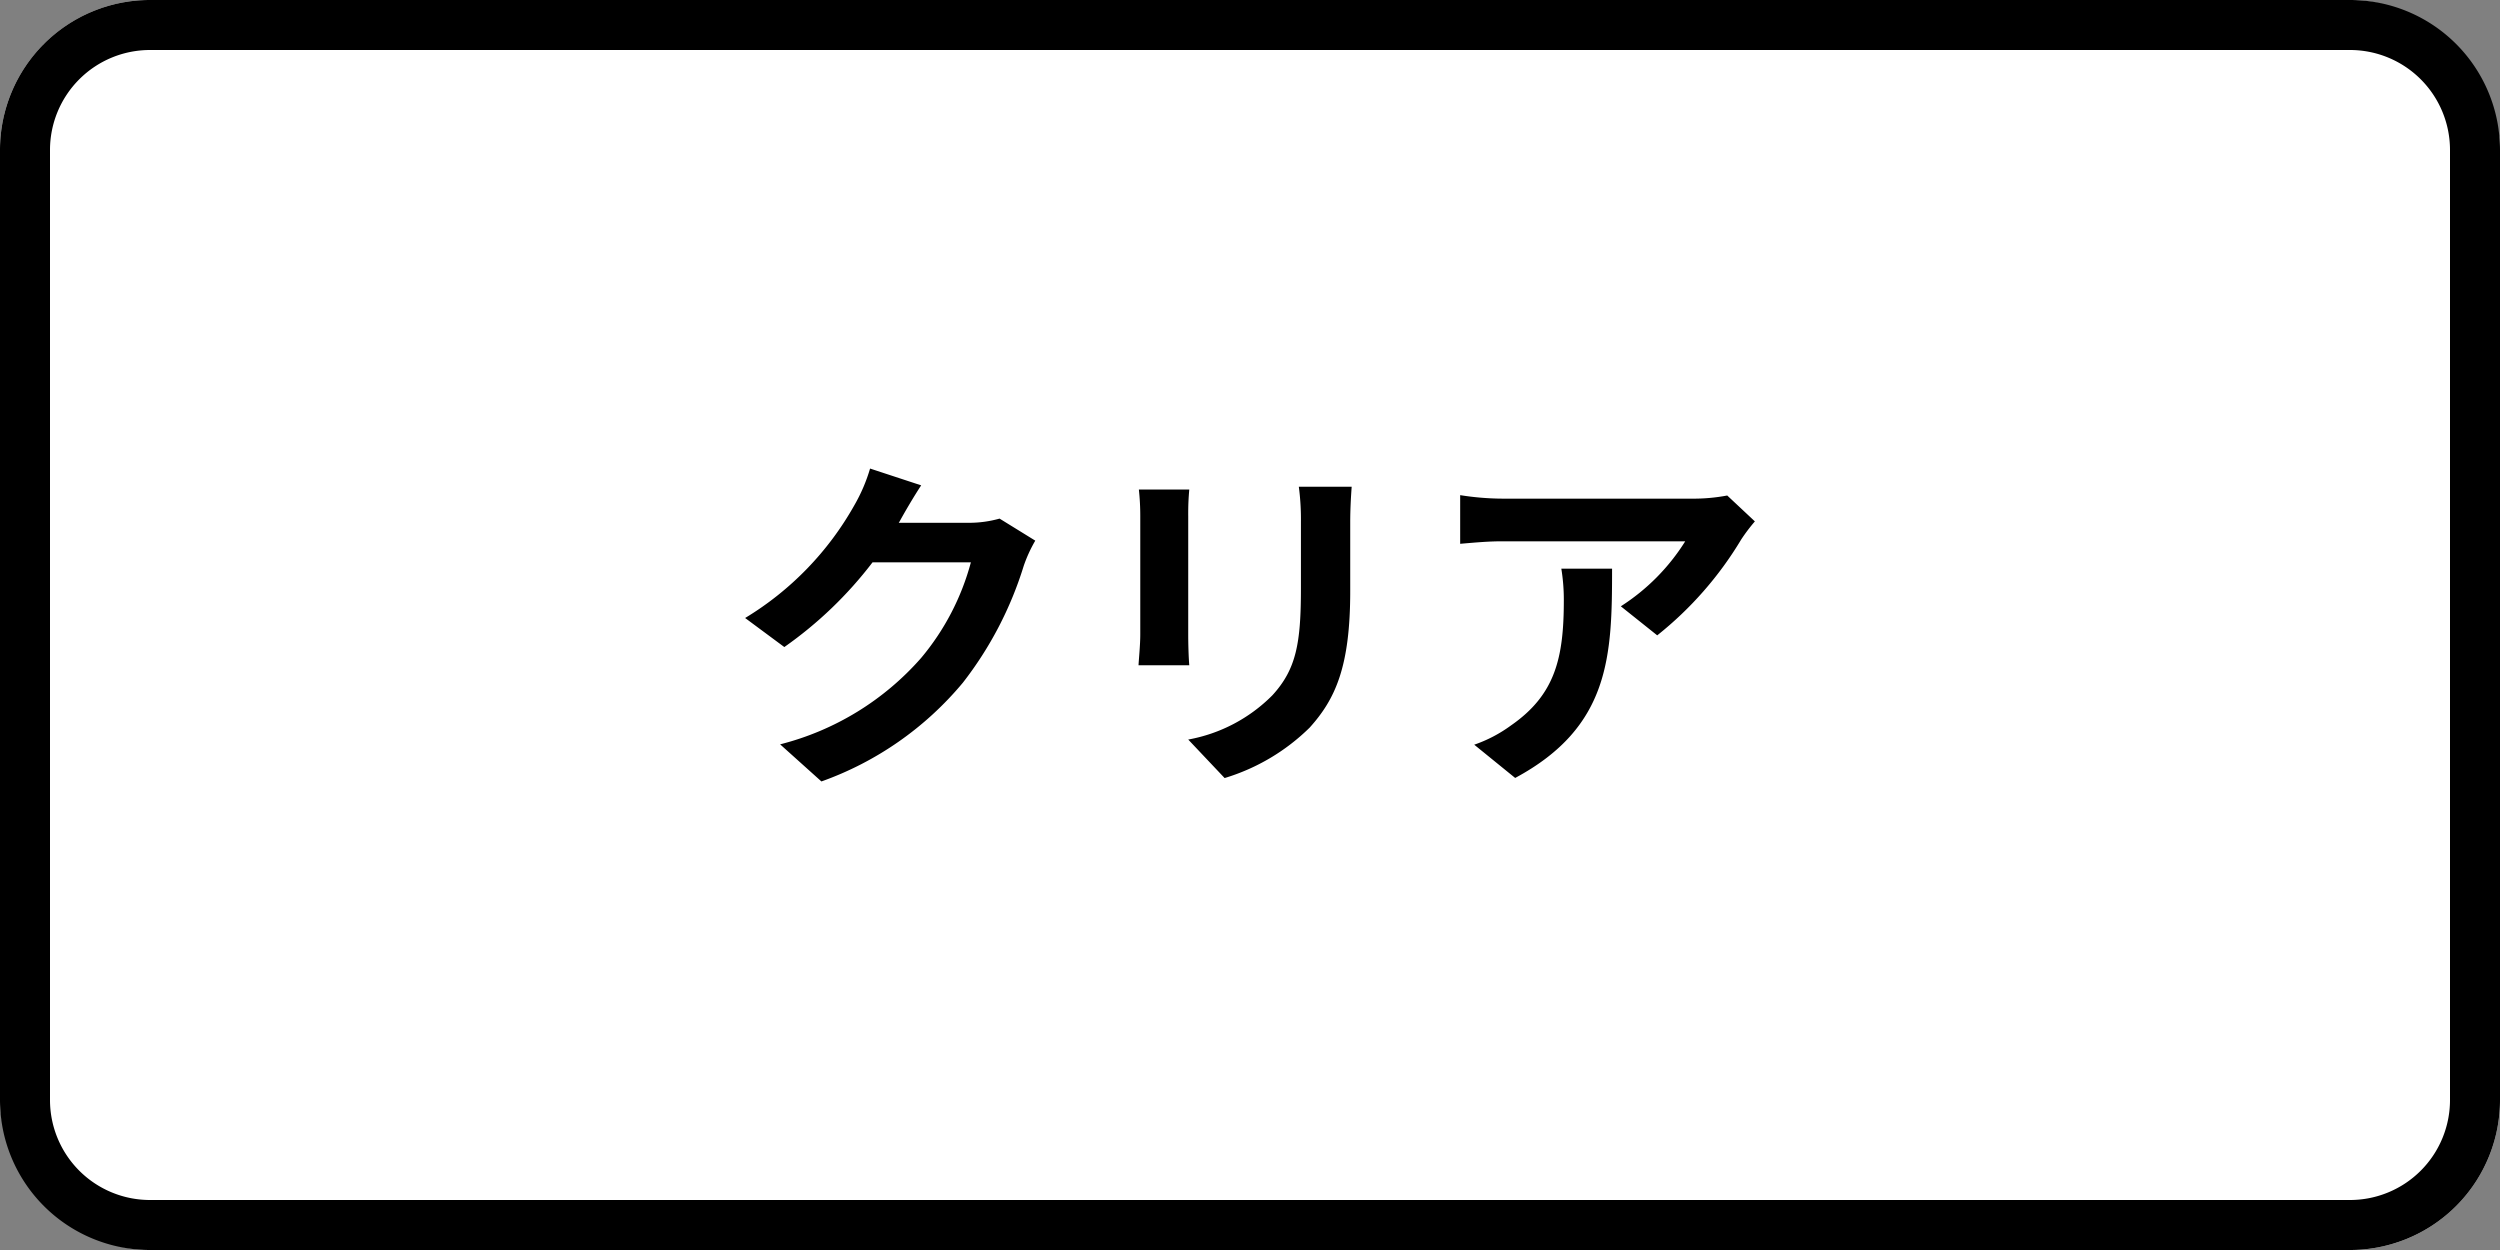
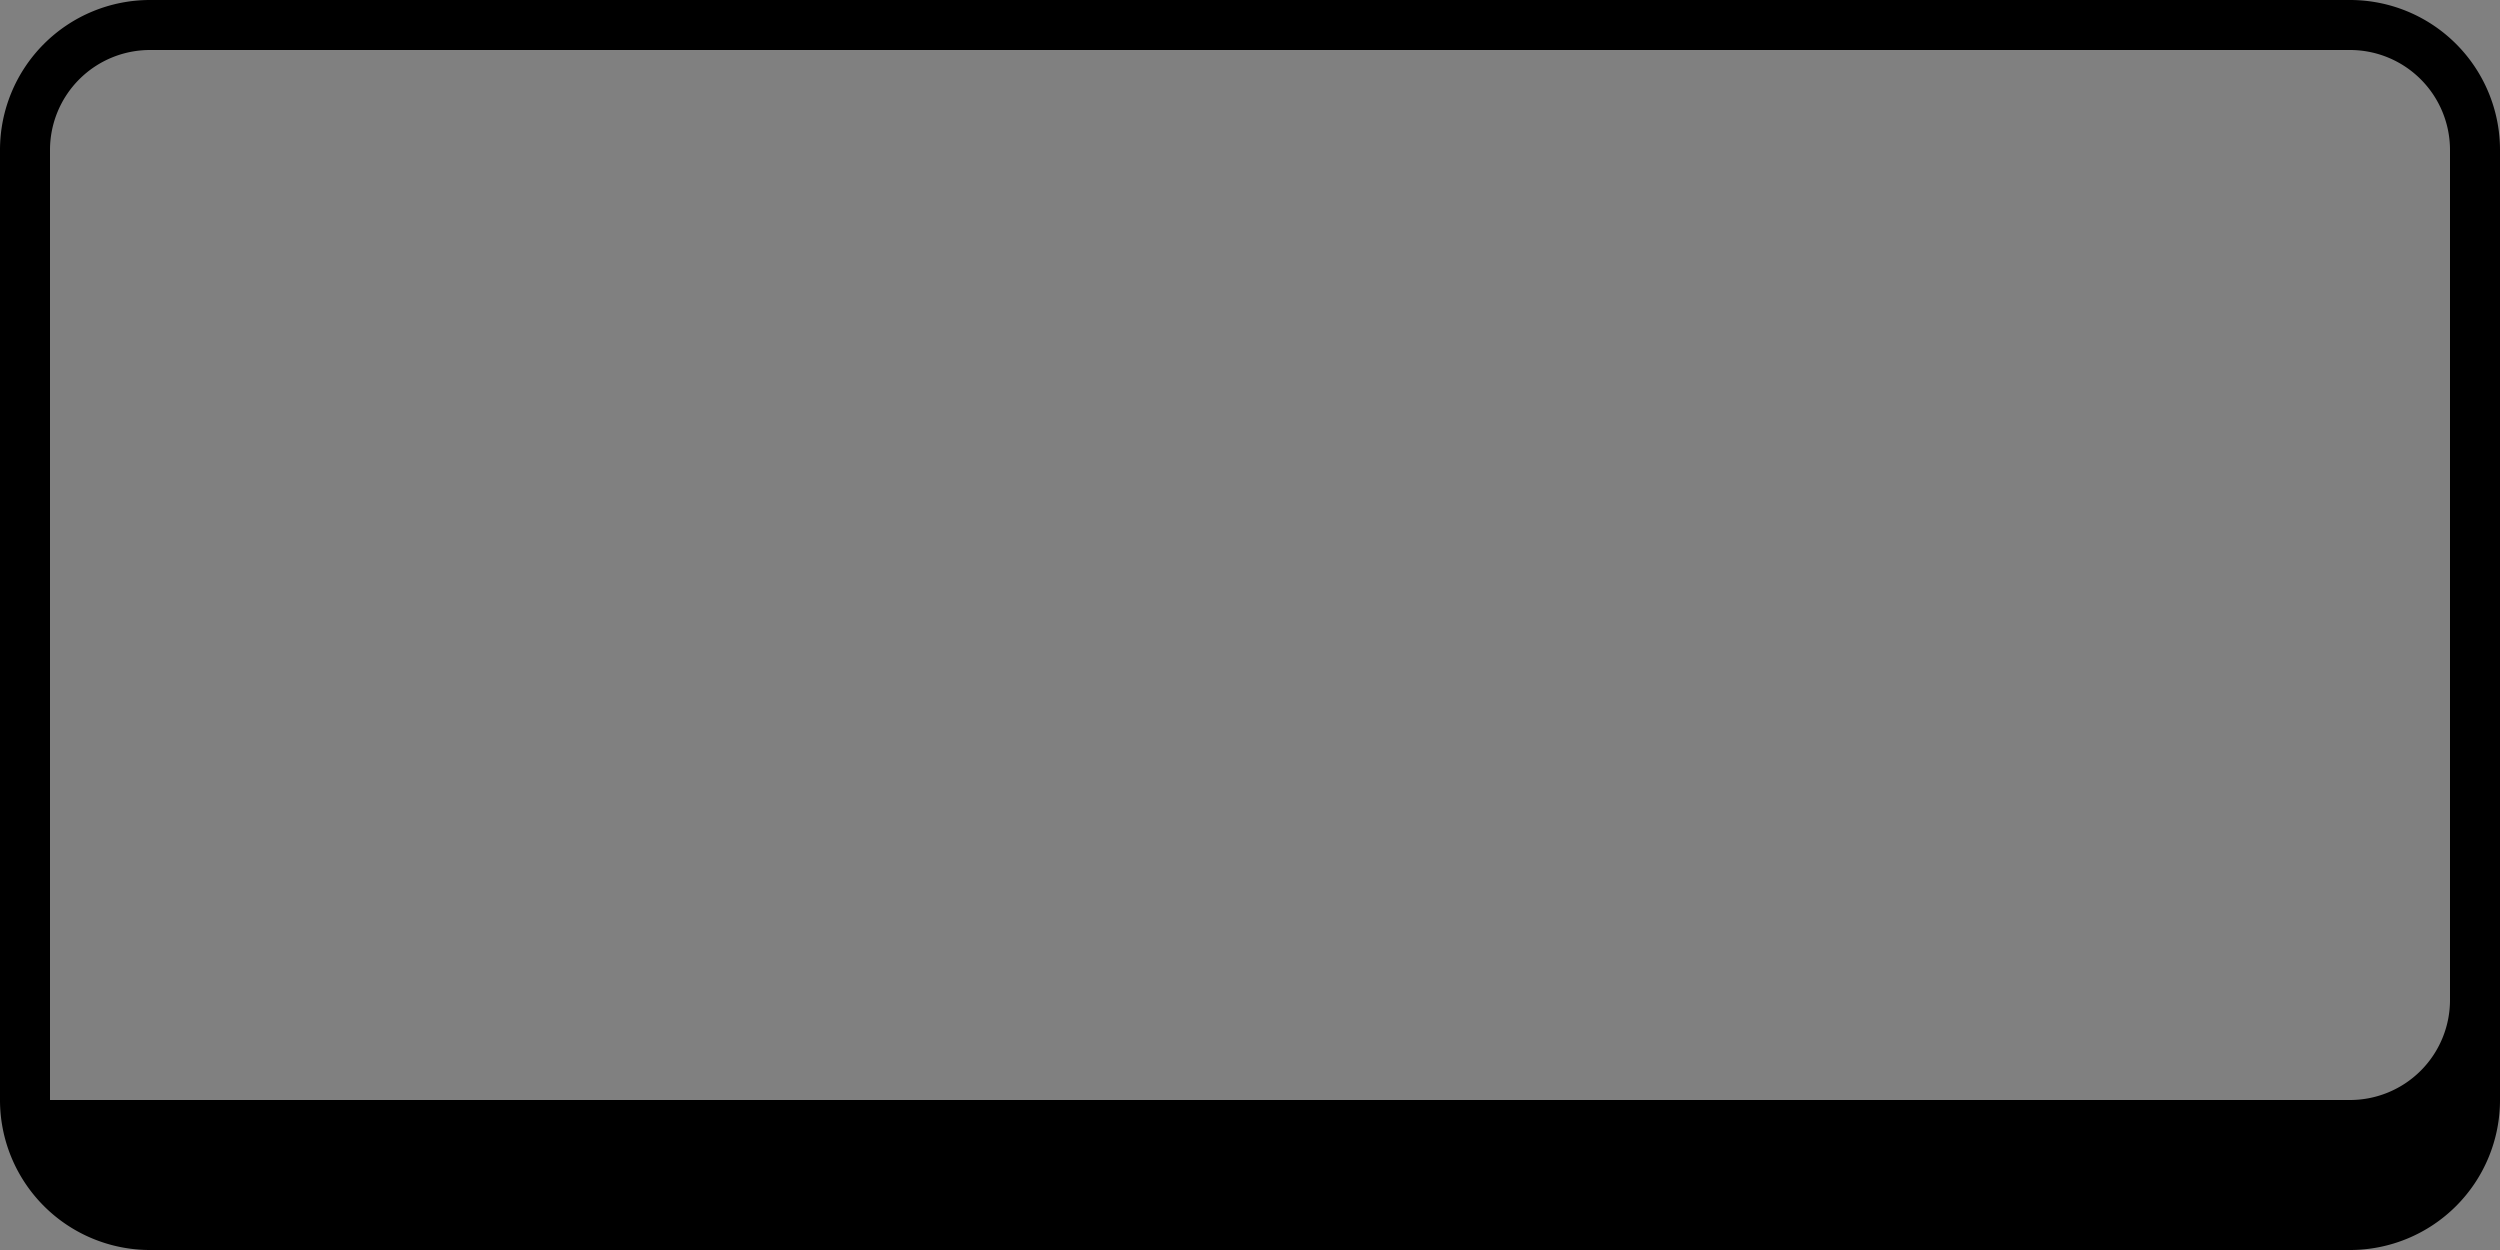
<svg xmlns="http://www.w3.org/2000/svg" width="100" height="50" viewBox="0 0 100 50">
  <rect x="0" y="0" width="100" height="50" fill="#808080" stroke="none" />
  <g transform="translate(-20 -409)">
-     <rect width="100" height="50" rx="6" transform="translate(20 409)" fill="#fff" />
-     <path d="M6,2A4,4,0,0,0,2,6V44a4,4,0,0,0,4,4H94a4,4,0,0,0,4-4V6a4,4,0,0,0-4-4H6M6,0H94a6,6,0,0,1,6,6V44a6,6,0,0,1-6,6H6a6,6,0,0,1-6-6V6A6,6,0,0,1,6,0Z" transform="translate(20 409)" />
+     <path d="M6,2A4,4,0,0,0,2,6V44H94a4,4,0,0,0,4-4V6a4,4,0,0,0-4-4H6M6,0H94a6,6,0,0,1,6,6V44a6,6,0,0,1-6,6H6a6,6,0,0,1-6-6V6A6,6,0,0,1,6,0Z" transform="translate(20 409)" />
    <g transform="translate(28.805 423.437)">
-       <path d="M37.022,5.08l-2.044-.672a6.735,6.735,0,0,1-.63,1.47,12.327,12.327,0,0,1-4.368,4.508l1.568,1.162A15.958,15.958,0,0,0,35.076,8.16H39.01a9.952,9.952,0,0,1-1.988,3.822A11.157,11.157,0,0,1,31.38,15.44l1.652,1.484a13.072,13.072,0,0,0,5.656-3.948A14.607,14.607,0,0,0,41.124,8.3a5.605,5.605,0,0,1,.462-1.008L40.158,6.41a4.489,4.489,0,0,1-1.218.168H36.126c.014-.028.028-.042.042-.07C36.336,6.2,36.7,5.57,37.022,5.08Zm17.22.056H52.128a9.876,9.876,0,0,1,.084,1.4V9.2c0,2.184-.182,3.234-1.148,4.284a6.334,6.334,0,0,1-3.36,1.764l1.456,1.54a8.243,8.243,0,0,0,3.4-2.016c1.036-1.148,1.624-2.45,1.624-5.46V6.536C54.186,5.976,54.214,5.528,54.242,5.136Zm-6.5.112H45.73a9.941,9.941,0,0,1,.056,1.078v4.718c0,.42-.056.966-.07,1.232h2.03c-.028-.322-.042-.868-.042-1.218V6.326C47.7,5.878,47.718,5.57,47.746,5.248ZM70.37,6.522,69.264,5.486a7.22,7.22,0,0,1-1.428.126H60.29a11.1,11.1,0,0,1-1.708-.14V7.418c.658-.056,1.12-.1,1.708-.1h7.294a8.326,8.326,0,0,1-2.576,2.6l1.456,1.162a14.259,14.259,0,0,0,3.36-3.836A7.048,7.048,0,0,1,70.37,6.522Zm-5.712,1.89h-2.03a7.761,7.761,0,0,1,.1,1.26c0,2.3-.336,3.78-2.114,5.012a5.532,5.532,0,0,1-1.47.77l1.638,1.33C64.588,14.74,64.658,11.884,64.658,8.412Z" transform="translate(-8.98 -0.103)" />
-     </g>
+       </g>
  </g>
</svg>